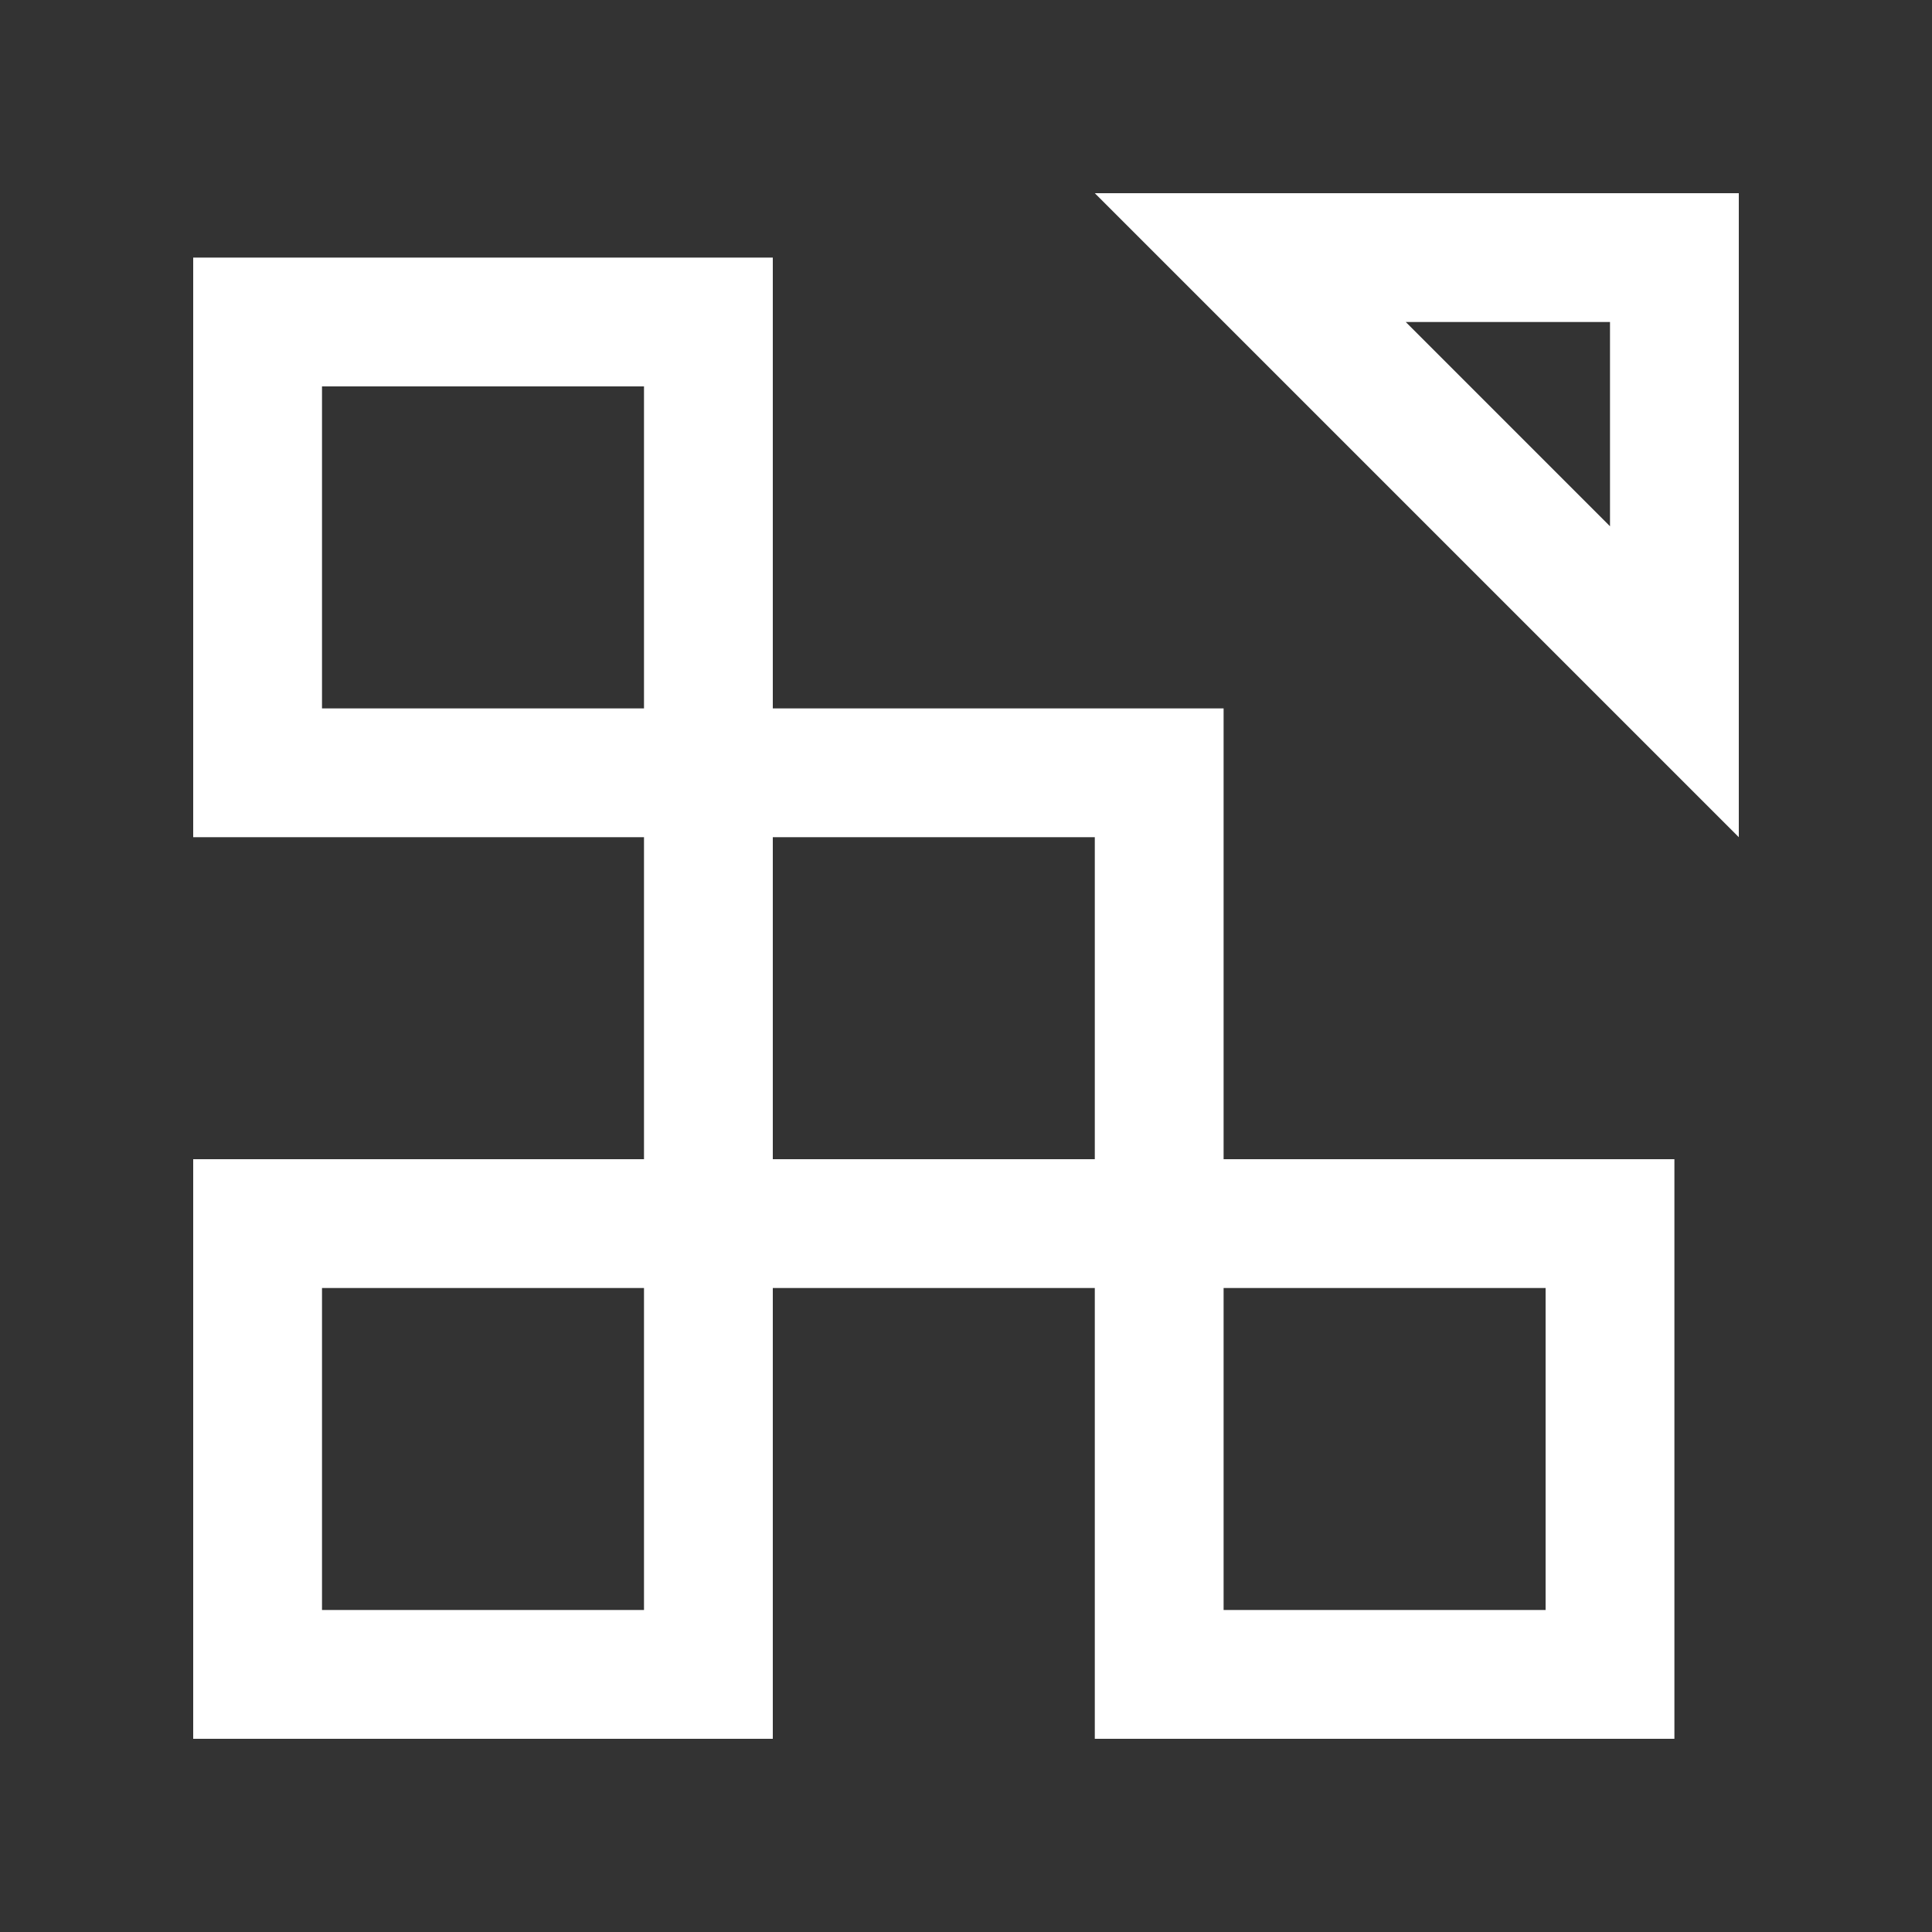
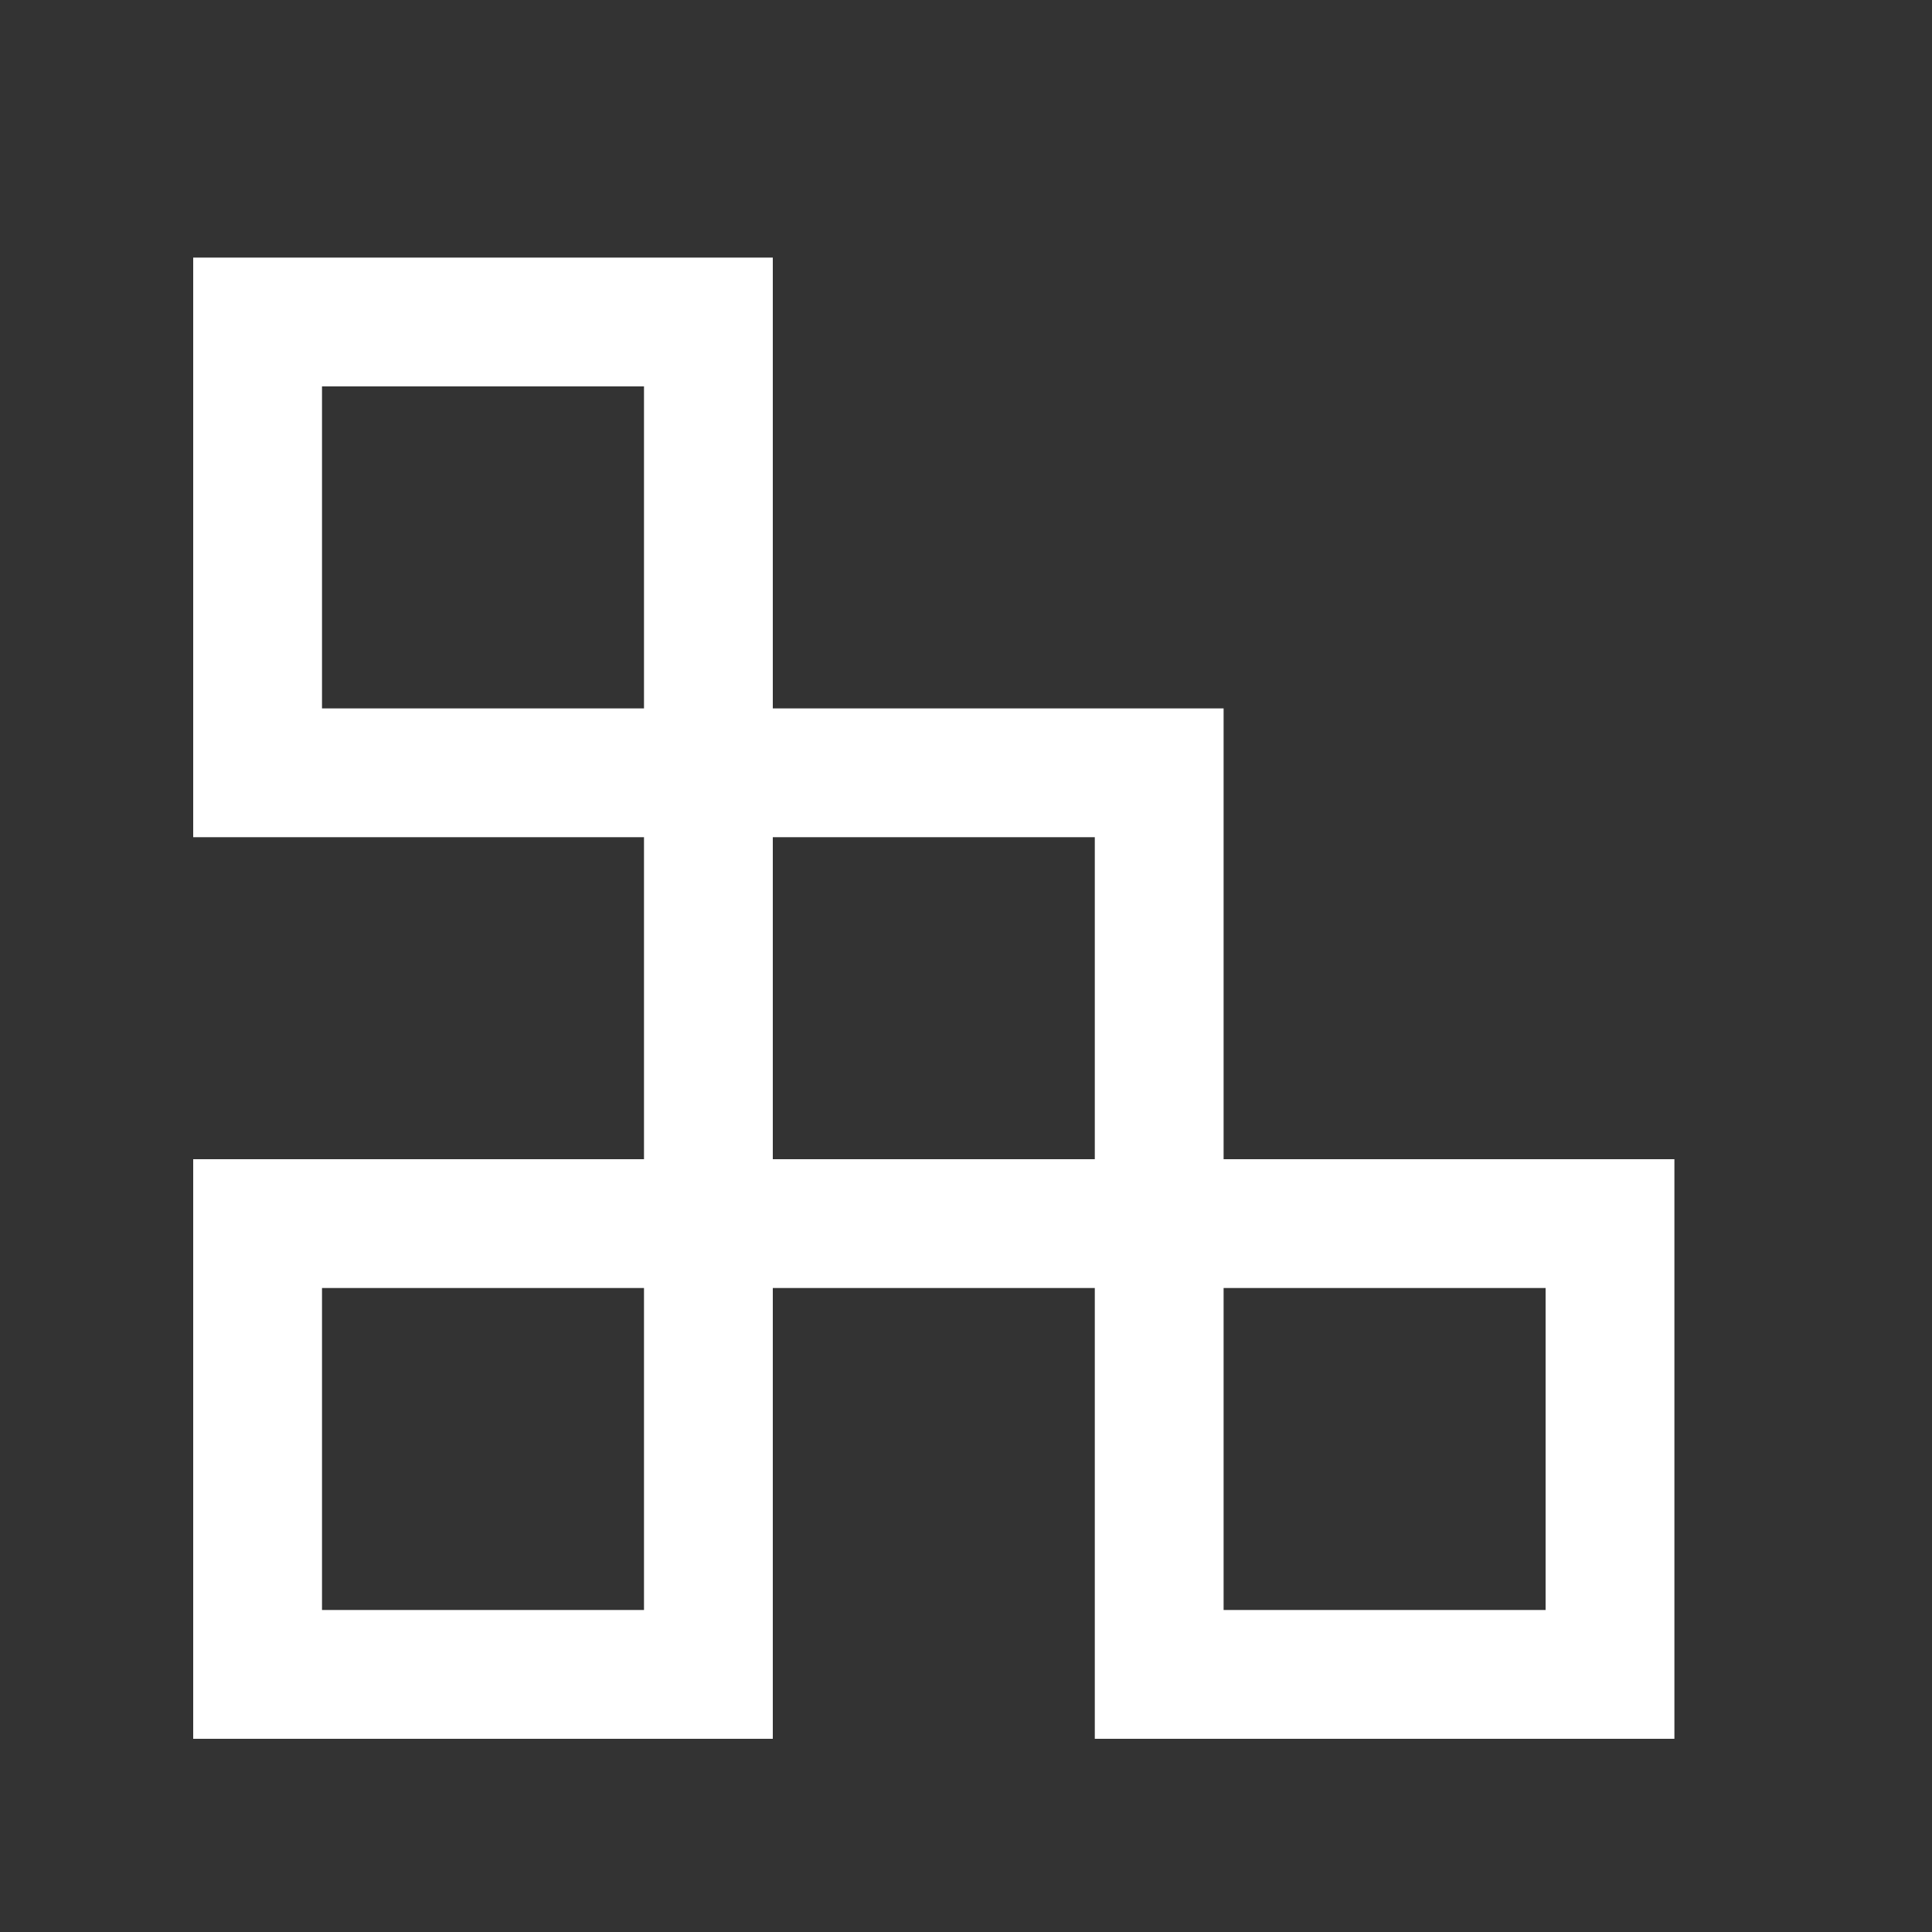
<svg xmlns="http://www.w3.org/2000/svg" width="60" height="60" viewBox="0 0 60 60" fill="none">
  <rect x="0" y="0" width="60" height="60" fill="#333333" stroke="none" />
-   <path d="M34 6L54 26V6H34ZM50 16.344L43.657 10H50V16.344Z" fill="#ffffff" />
  <path d="M38 36V22H24V8H6V26H20V36H6V54H24V40H34V54H52V36H38ZM20 50H10V40H20L20 50ZM20 22H10V12H20L20 22ZM34 36H24V26H34V36ZM48 50H38V40H48V50Z" fill="#ffffff" />
</svg>